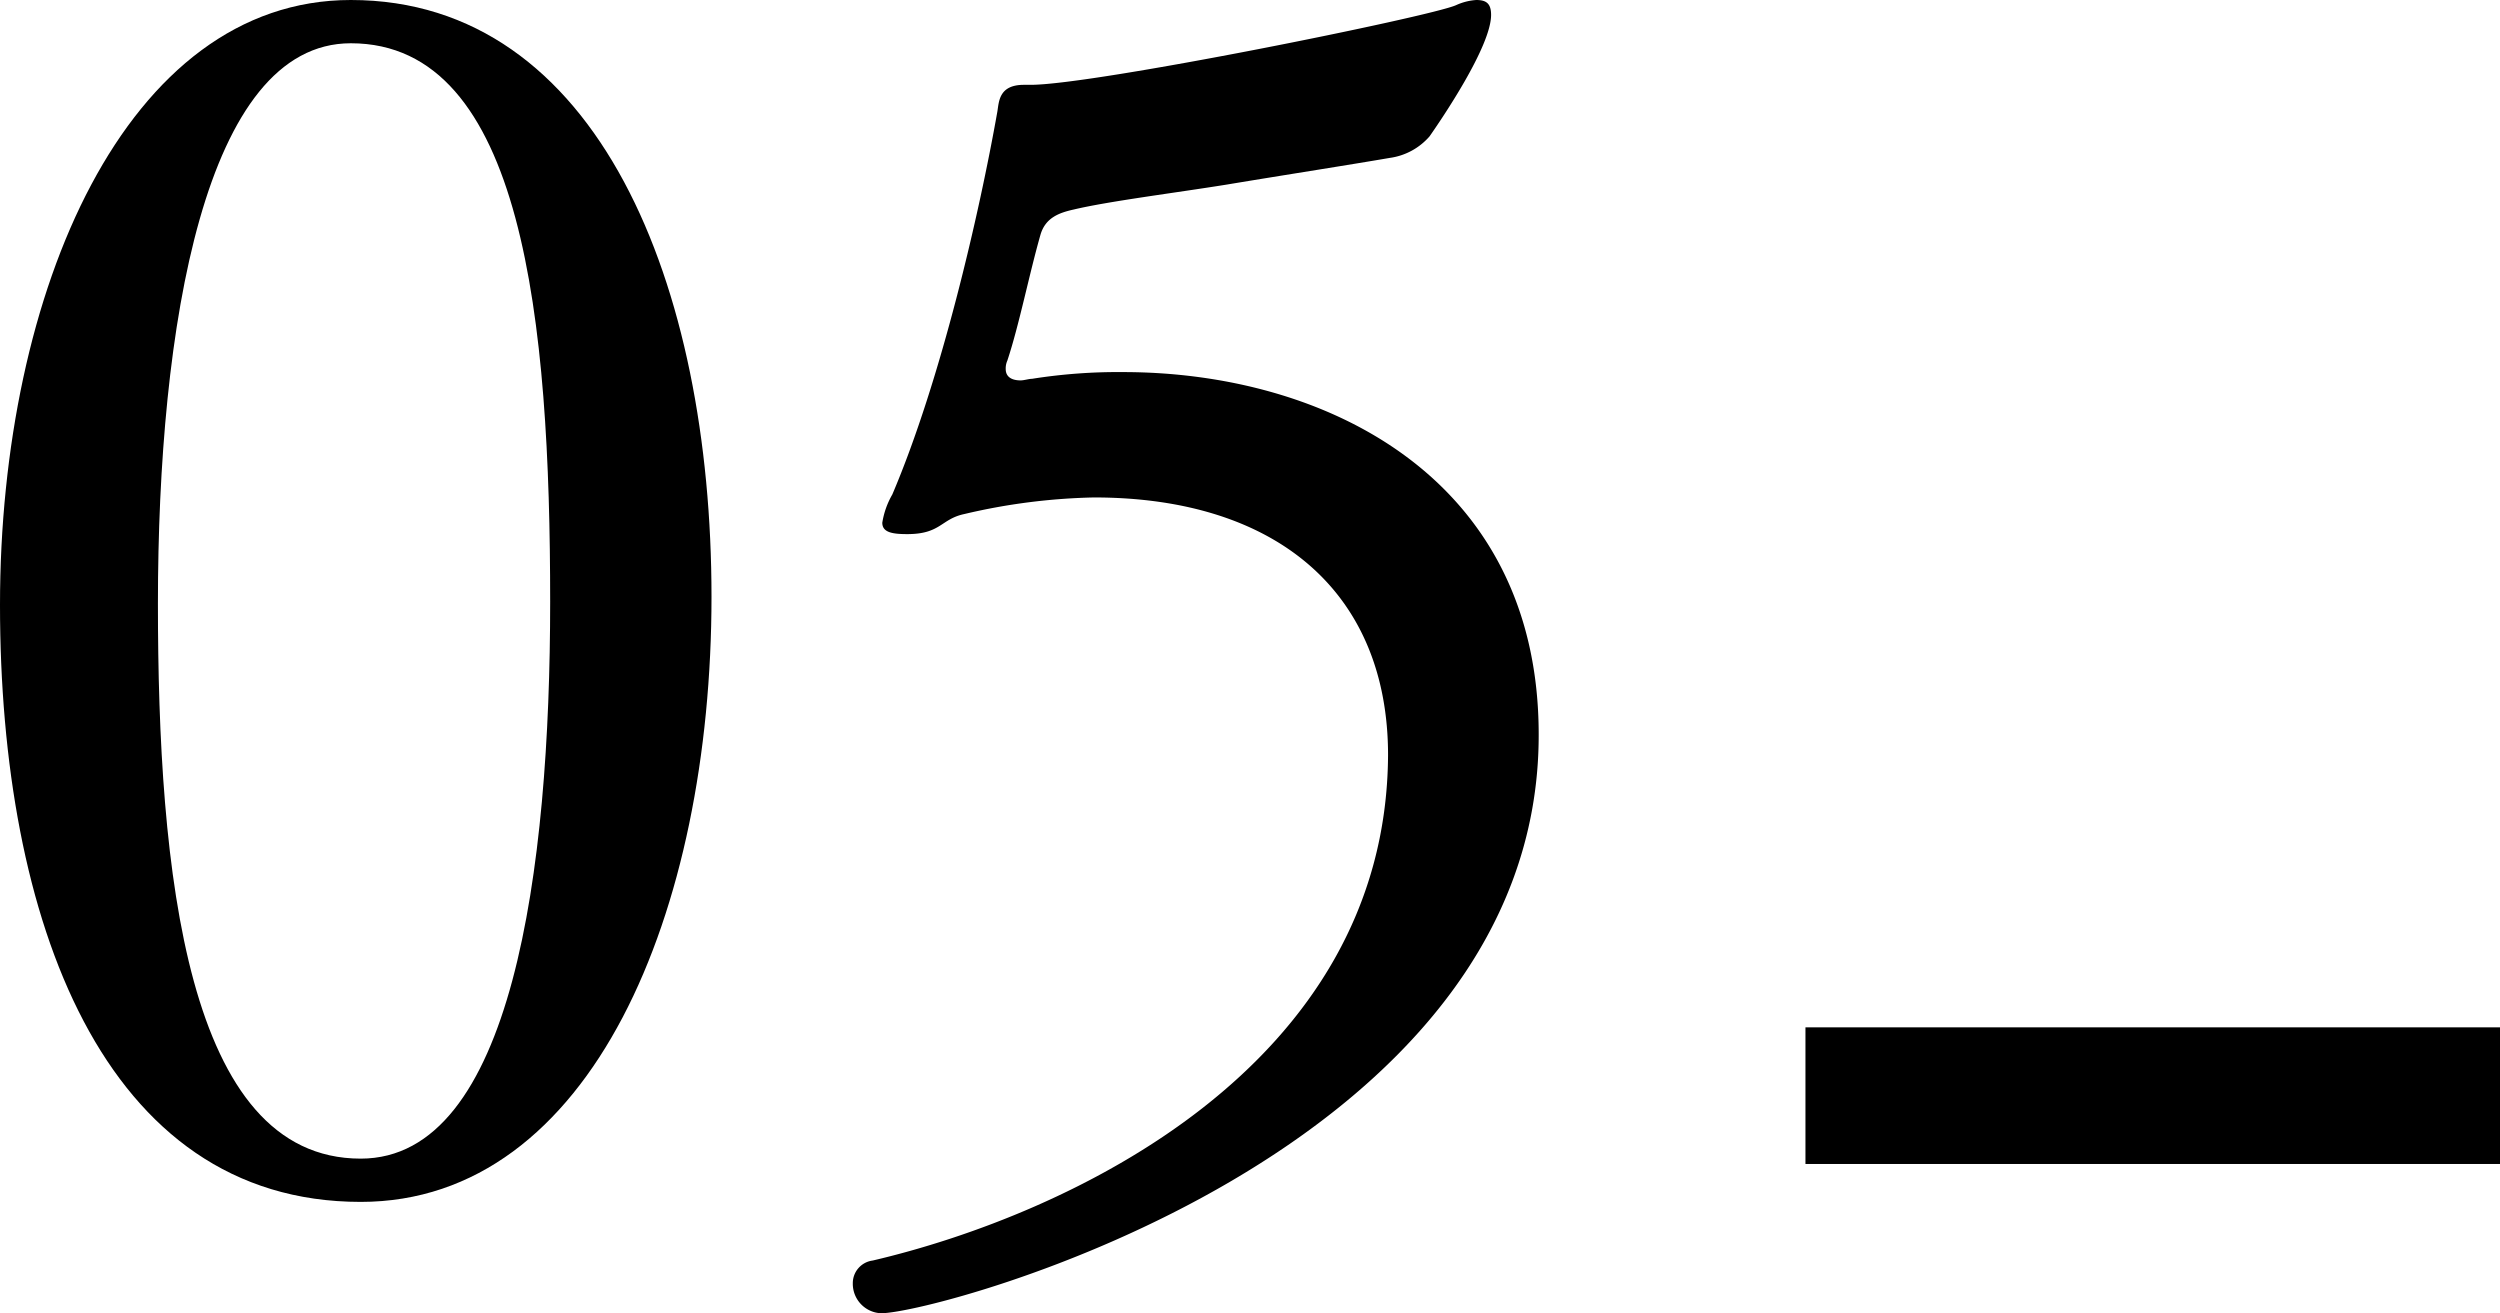
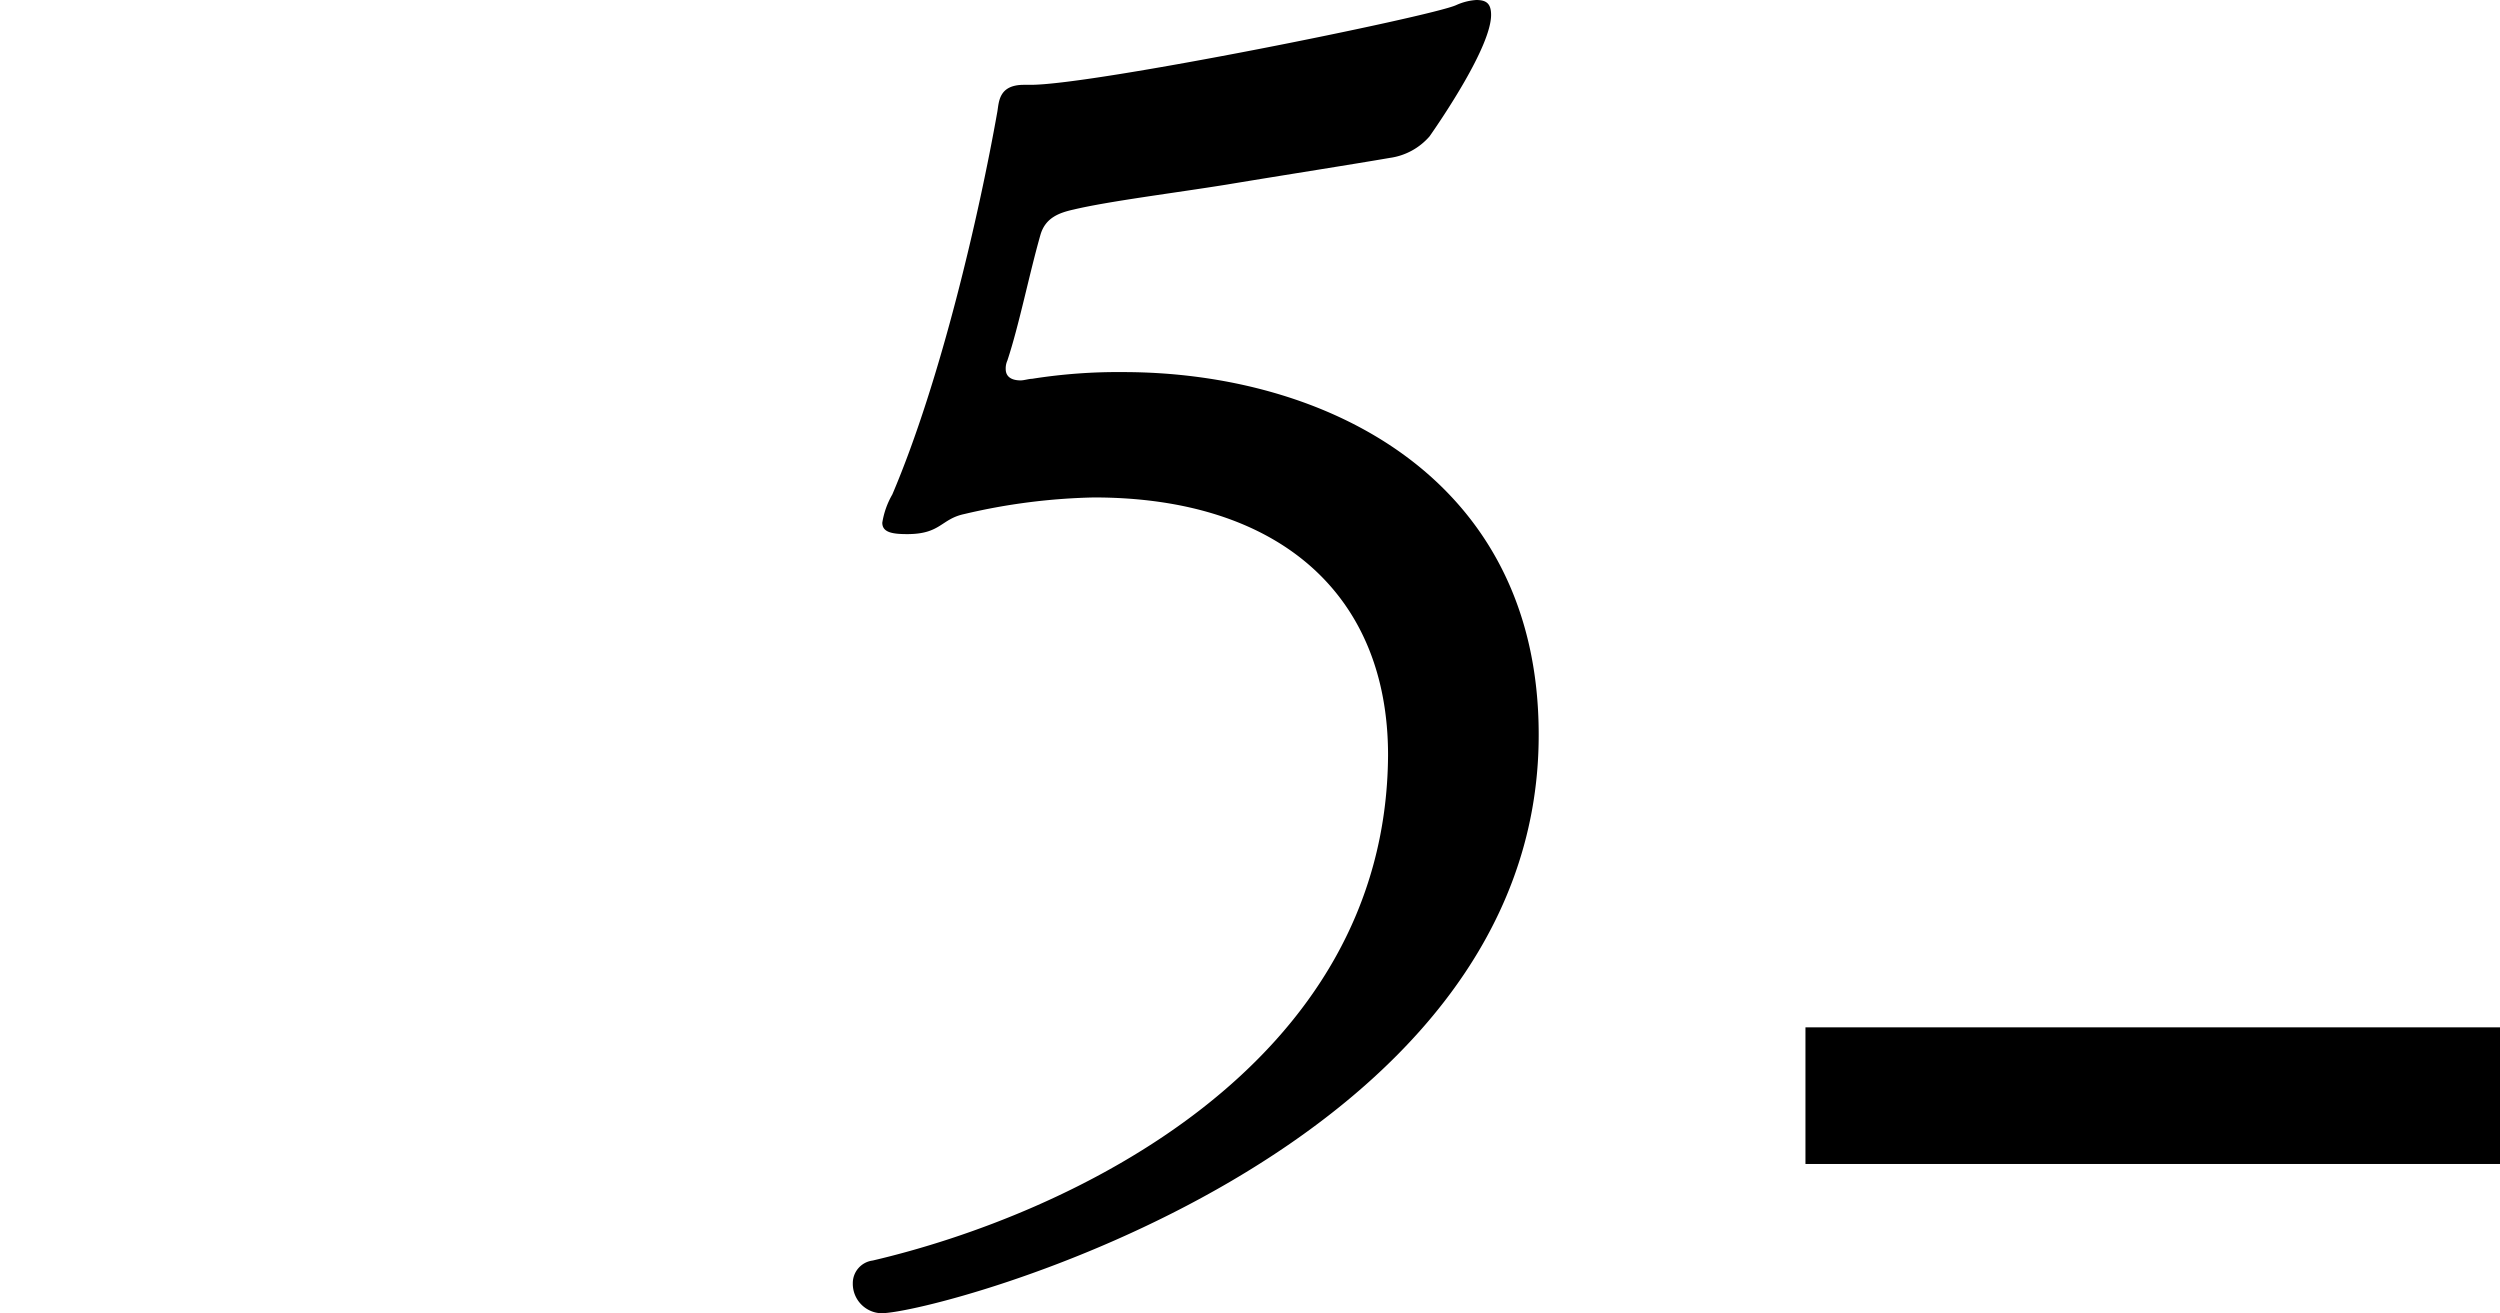
<svg xmlns="http://www.w3.org/2000/svg" viewBox="0 0 219.57 115.34">
  <title>idx__application_num</title>
  <g id="レイヤー_2" data-name="レイヤー 2">
    <g id="back">
-       <path d="M0,53.14C0,25.55,11.1,0,30.81,0,52.56,0,62.49,25.11,62.49,52.41c0,27.6-10.52,53.15-30.81,53.15C9.05,105.56,0,80.74,0,53.14Zm48.32-.29C48.32,28.32,46,3.8,30.81,3.8,18,3.8,13.87,28.62,13.87,53c0,23.5,2.48,48.76,17.81,48.76C45,101.76,48.32,76.36,48.32,52.85Z" />
      <path d="M77.38,115.34a2.59,2.59,0,0,1-2.48-2.63,2,2,0,0,1,1.75-2c17.08-4,45.11-16.94,45.26-44.39,0-14.16-9.64-22.63-25.84-22.63a54.16,54.16,0,0,0-11.39,1.46c-2.05.44-2.05,1.76-5,1.76-1.31,0-2.19-.15-2.19-1a7.22,7.22,0,0,1,.88-2.48C82.63,33.43,86,18.83,87.6,9.78c.14-.87.14-2.33,2.33-2.33h.59c5.55,0,35.18-6,37.37-7A5.13,5.13,0,0,1,129.65,0c.87,0,1.31.29,1.31,1.31,0,2.78-4.38,9.2-5.4,10.66a5.64,5.64,0,0,1-3.51,1.9c-3.35.58-9,1.46-14.3,2.34-4.53.73-10.37,1.46-13.44,2.19-1.31.29-2.48.73-2.92,2.19-1,3.5-1.89,8-2.92,11.09a1.66,1.66,0,0,0-.14.73c0,.73.58,1,1.31,1,.29,0,.73-.14,1-.14a48.2,48.2,0,0,1,8-.59c17.67,0,36.5,9.2,36.5,31.83C135.19,101.32,82.34,115.34,77.38,115.34Z" />
      <rect x="158.57" y="90.23" width="61" height="12" />
    </g>
  </g>
</svg>